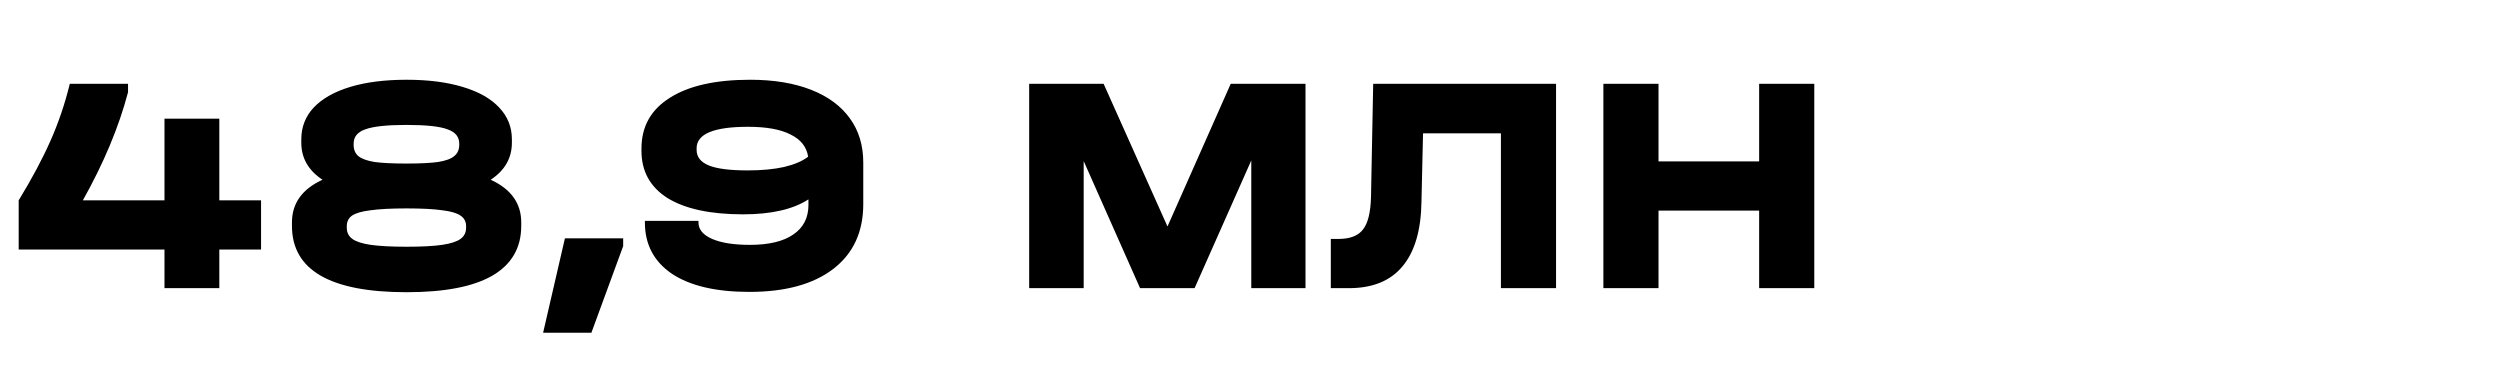
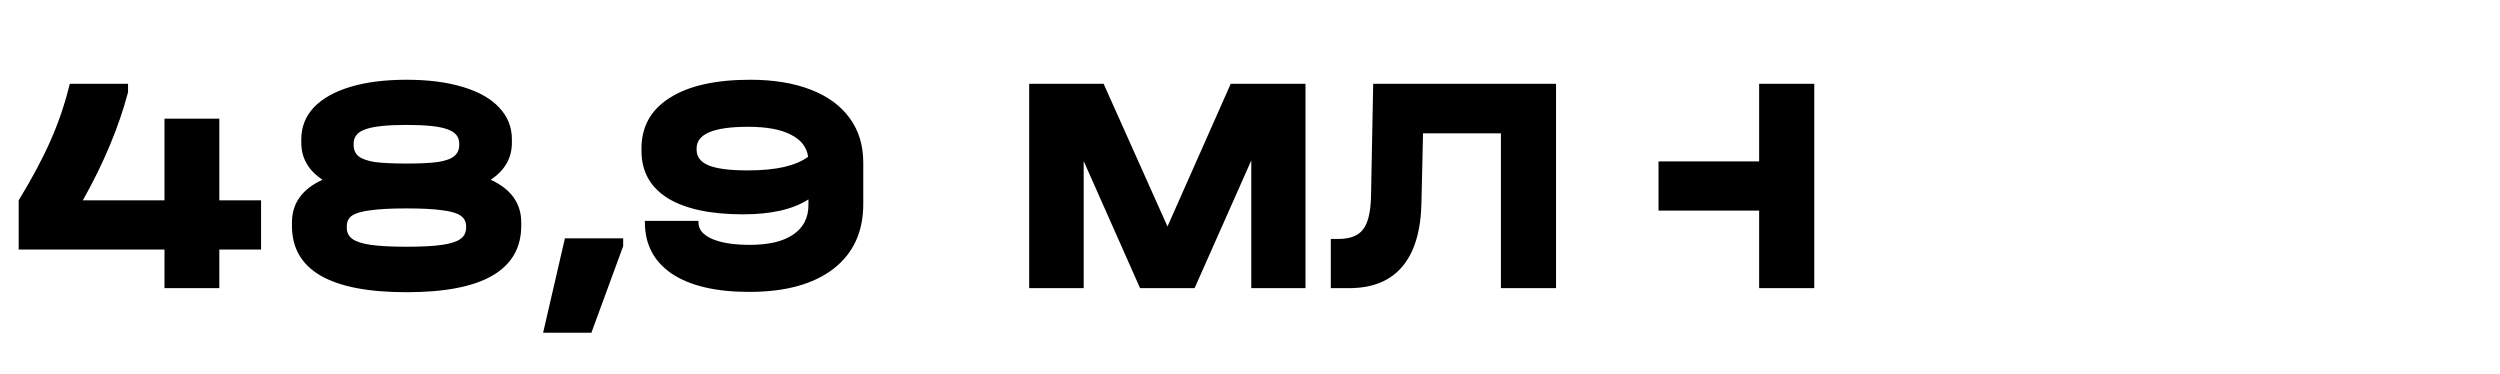
<svg xmlns="http://www.w3.org/2000/svg" width="321" height="48" viewBox="0 0 321 48" fill="none">
-   <path d="M2.4 25.72C4.08 22.973 5.44 20.427 6.48 18.08C7.52 15.733 8.347 13.293 8.96 10.76H16.44V11.84C15.267 16.293 13.333 20.92 10.64 25.72H21.12V15.24H28.16V25.72H33.52V32.04H28.16V37H21.12V32.04H2.4V25.72ZM52.207 37.52C42.393 37.52 37.487 34.68 37.487 29V28.56C37.487 26.107 38.793 24.28 41.407 23.08C39.593 21.88 38.687 20.293 38.687 18.32V17.88C38.687 16.307 39.22 14.947 40.287 13.8C41.38 12.653 42.94 11.773 44.967 11.16C46.993 10.547 49.407 10.24 52.207 10.24C54.98 10.24 57.38 10.547 59.407 11.16C61.46 11.773 63.02 12.653 64.087 13.8C65.18 14.947 65.727 16.307 65.727 17.88V18.32C65.727 20.293 64.82 21.88 63.007 23.08C65.62 24.28 66.927 26.107 66.927 28.56V29C66.927 31.827 65.687 33.96 63.207 35.4C60.753 36.813 57.087 37.52 52.207 37.52ZM52.207 31.68C54.153 31.68 55.673 31.6 56.767 31.44C57.86 31.28 58.647 31.027 59.127 30.68C59.607 30.333 59.847 29.853 59.847 29.24V29.04C59.847 28.453 59.607 28 59.127 27.68C58.673 27.36 57.9 27.133 56.807 27C55.713 26.84 54.18 26.76 52.207 26.76C50.233 26.76 48.687 26.84 47.567 27C46.473 27.133 45.687 27.36 45.207 27.68C44.753 28 44.527 28.453 44.527 29.04V29.24C44.527 29.853 44.767 30.333 45.247 30.68C45.727 31.027 46.513 31.28 47.607 31.44C48.727 31.6 50.26 31.68 52.207 31.68ZM52.207 21C53.94 21 55.287 20.933 56.247 20.8C57.233 20.64 57.927 20.387 58.327 20.04C58.753 19.693 58.967 19.213 58.967 18.6V18.44C58.967 17.56 58.46 16.947 57.447 16.6C56.46 16.227 54.713 16.04 52.207 16.04C49.7 16.04 47.94 16.227 46.927 16.6C45.913 16.947 45.407 17.56 45.407 18.44V18.6C45.407 19.213 45.607 19.693 46.007 20.04C46.433 20.387 47.127 20.64 48.087 20.8C49.073 20.933 50.447 21 52.207 21ZM72.536 30.6H80.016V31.6L75.936 42.72H69.736L72.536 30.6ZM96.204 37.48C91.937 37.48 88.63 36.707 86.284 35.16C83.964 33.587 82.804 31.387 82.804 28.56V28.36H89.684V28.56C89.684 29.467 90.27 30.173 91.444 30.68C92.617 31.187 94.23 31.44 96.284 31.44C98.71 31.44 100.564 31 101.844 30.12C103.15 29.24 103.804 27.973 103.804 26.32V25.6C101.83 26.88 99.03 27.52 95.404 27.52C91.217 27.52 87.99 26.827 85.724 25.44C83.484 24.027 82.364 22 82.364 19.36V19.08C82.364 16.253 83.577 14.08 86.004 12.56C88.43 11.013 91.87 10.24 96.324 10.24C99.337 10.24 101.937 10.667 104.124 11.52C106.31 12.373 107.977 13.6 109.124 15.2C110.27 16.773 110.844 18.667 110.844 20.88V26.2C110.844 29.773 109.564 32.547 107.004 34.52C104.444 36.493 100.844 37.48 96.204 37.48ZM89.444 19.24C89.444 20.147 89.964 20.813 91.004 21.24C92.044 21.667 93.71 21.88 96.004 21.88C97.817 21.88 99.377 21.733 100.684 21.44C102.017 21.12 103.044 20.68 103.764 20.12C103.577 18.867 102.83 17.92 101.524 17.28C100.244 16.613 98.417 16.28 96.044 16.28C91.644 16.28 89.444 17.2 89.444 19.04V19.24ZM139.145 20.68V37H132.145V10.76H141.705L149.905 29.08L158.025 10.76H167.625V37H160.665V20.6L153.385 37H146.385L139.145 20.68ZM170.877 30.68H171.837C173.33 30.68 174.383 30.28 174.997 29.48C175.637 28.68 175.983 27.293 176.037 25.32L176.317 10.76H199.797V37H192.717V17.12H182.717L182.517 25.88C182.463 29.56 181.65 32.333 180.077 34.2C178.53 36.067 176.237 37 173.197 37H170.877V30.68ZM205.874 10.76H212.954V20.72H225.874V10.76H232.954V37H225.874V27.04H212.954V37H205.874V10.76Z" fill="black" />
+   <path d="M2.4 25.72C4.08 22.973 5.44 20.427 6.48 18.08C7.52 15.733 8.347 13.293 8.96 10.76H16.44V11.84C15.267 16.293 13.333 20.92 10.64 25.72H21.12V15.24H28.16V25.72H33.52V32.04H28.16V37H21.12V32.04H2.4V25.72ZM52.207 37.52C42.393 37.52 37.487 34.68 37.487 29V28.56C37.487 26.107 38.793 24.28 41.407 23.08C39.593 21.88 38.687 20.293 38.687 18.32V17.88C38.687 16.307 39.22 14.947 40.287 13.8C41.38 12.653 42.94 11.773 44.967 11.16C46.993 10.547 49.407 10.24 52.207 10.24C54.98 10.24 57.38 10.547 59.407 11.16C61.46 11.773 63.02 12.653 64.087 13.8C65.18 14.947 65.727 16.307 65.727 17.88V18.32C65.727 20.293 64.82 21.88 63.007 23.08C65.62 24.28 66.927 26.107 66.927 28.56V29C66.927 31.827 65.687 33.96 63.207 35.4C60.753 36.813 57.087 37.52 52.207 37.52ZM52.207 31.68C54.153 31.68 55.673 31.6 56.767 31.44C57.86 31.28 58.647 31.027 59.127 30.68C59.607 30.333 59.847 29.853 59.847 29.24V29.04C59.847 28.453 59.607 28 59.127 27.68C58.673 27.36 57.9 27.133 56.807 27C55.713 26.84 54.18 26.76 52.207 26.76C50.233 26.76 48.687 26.84 47.567 27C46.473 27.133 45.687 27.36 45.207 27.68C44.753 28 44.527 28.453 44.527 29.04V29.24C44.527 29.853 44.767 30.333 45.247 30.68C45.727 31.027 46.513 31.28 47.607 31.44C48.727 31.6 50.26 31.68 52.207 31.68ZM52.207 21C53.94 21 55.287 20.933 56.247 20.8C57.233 20.64 57.927 20.387 58.327 20.04C58.753 19.693 58.967 19.213 58.967 18.6V18.44C58.967 17.56 58.46 16.947 57.447 16.6C56.46 16.227 54.713 16.04 52.207 16.04C49.7 16.04 47.94 16.227 46.927 16.6C45.913 16.947 45.407 17.56 45.407 18.44V18.6C45.407 19.213 45.607 19.693 46.007 20.04C46.433 20.387 47.127 20.64 48.087 20.8C49.073 20.933 50.447 21 52.207 21ZM72.536 30.6H80.016V31.6L75.936 42.72H69.736L72.536 30.6ZM96.204 37.48C91.937 37.48 88.63 36.707 86.284 35.16C83.964 33.587 82.804 31.387 82.804 28.56V28.36H89.684V28.56C89.684 29.467 90.27 30.173 91.444 30.68C92.617 31.187 94.23 31.44 96.284 31.44C98.71 31.44 100.564 31 101.844 30.12C103.15 29.24 103.804 27.973 103.804 26.32V25.6C101.83 26.88 99.03 27.52 95.404 27.52C91.217 27.52 87.99 26.827 85.724 25.44C83.484 24.027 82.364 22 82.364 19.36V19.08C82.364 16.253 83.577 14.08 86.004 12.56C88.43 11.013 91.87 10.24 96.324 10.24C99.337 10.24 101.937 10.667 104.124 11.52C106.31 12.373 107.977 13.6 109.124 15.2C110.27 16.773 110.844 18.667 110.844 20.88V26.2C110.844 29.773 109.564 32.547 107.004 34.52C104.444 36.493 100.844 37.48 96.204 37.48ZM89.444 19.24C89.444 20.147 89.964 20.813 91.004 21.24C92.044 21.667 93.71 21.88 96.004 21.88C97.817 21.88 99.377 21.733 100.684 21.44C102.017 21.12 103.044 20.68 103.764 20.12C103.577 18.867 102.83 17.92 101.524 17.28C100.244 16.613 98.417 16.28 96.044 16.28C91.644 16.28 89.444 17.2 89.444 19.04V19.24ZM139.145 20.68V37H132.145V10.76H141.705L149.905 29.08L158.025 10.76H167.625V37H160.665V20.6L153.385 37H146.385L139.145 20.68ZM170.877 30.68H171.837C173.33 30.68 174.383 30.28 174.997 29.48C175.637 28.68 175.983 27.293 176.037 25.32L176.317 10.76H199.797V37H192.717V17.12H182.717L182.517 25.88C182.463 29.56 181.65 32.333 180.077 34.2C178.53 36.067 176.237 37 173.197 37H170.877V30.68ZM205.874 10.76H212.954V20.72H225.874V10.76H232.954V37H225.874V27.04H212.954V37V10.76Z" fill="black" />
</svg>